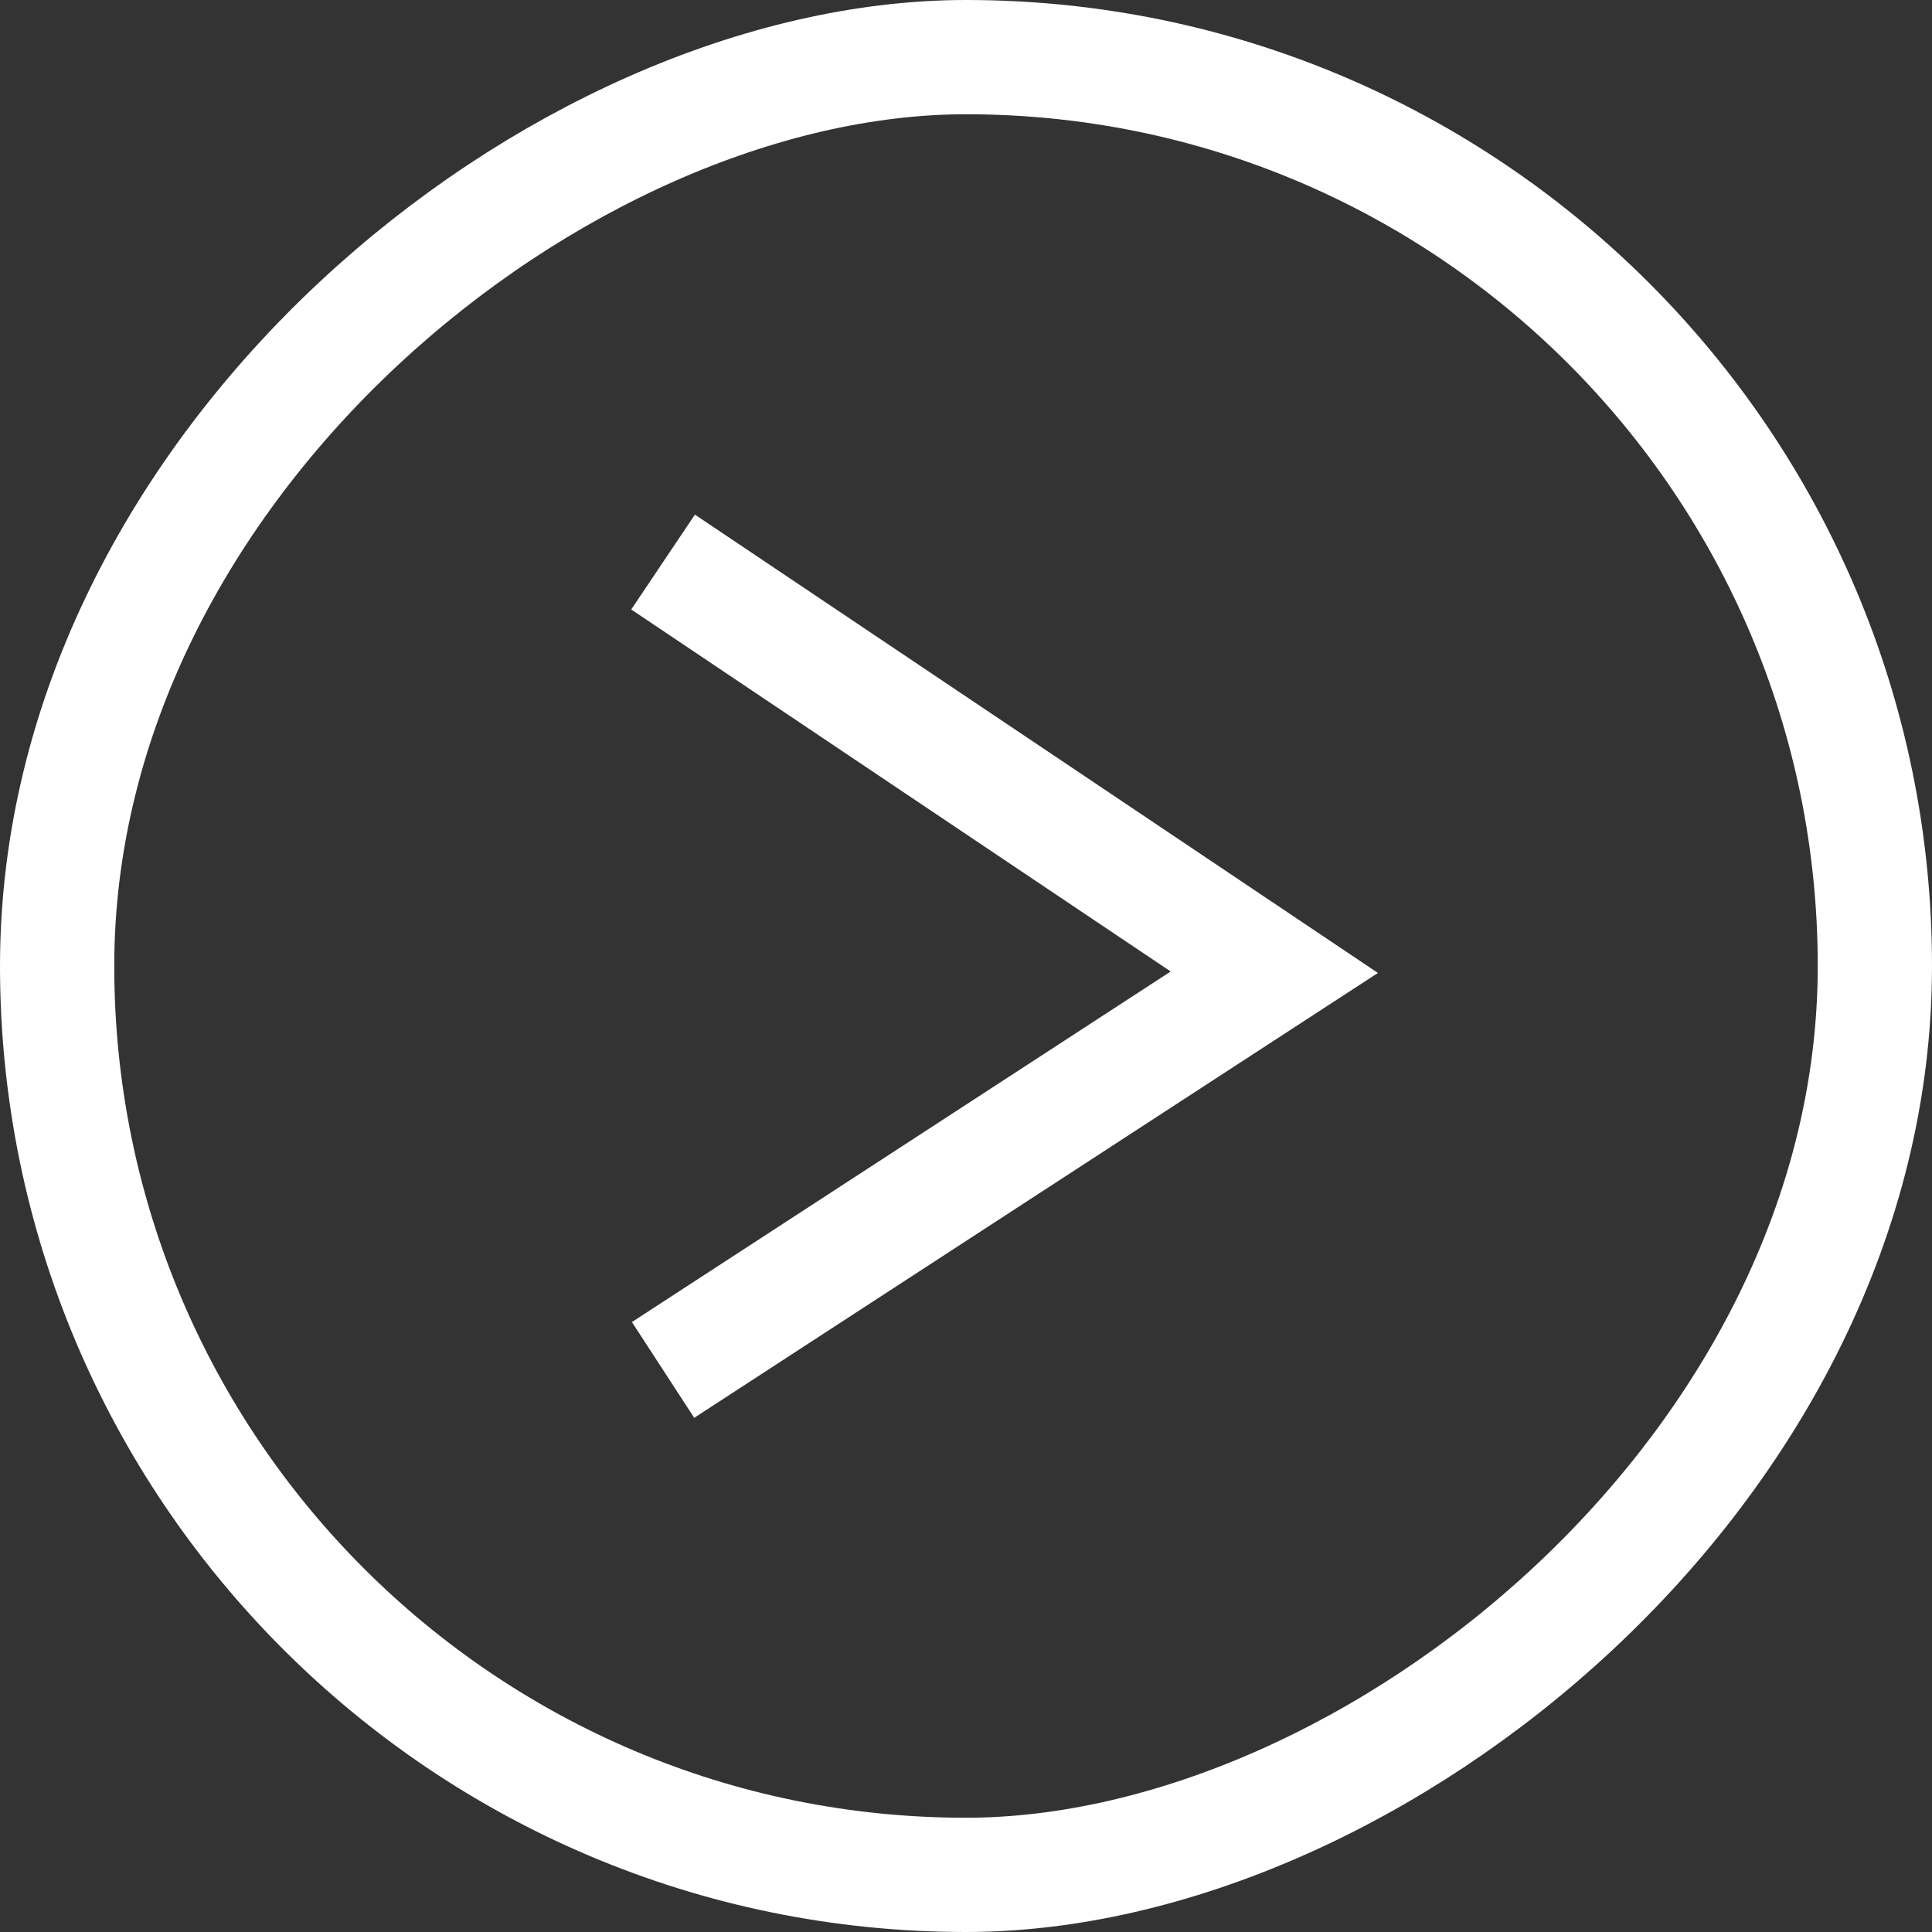
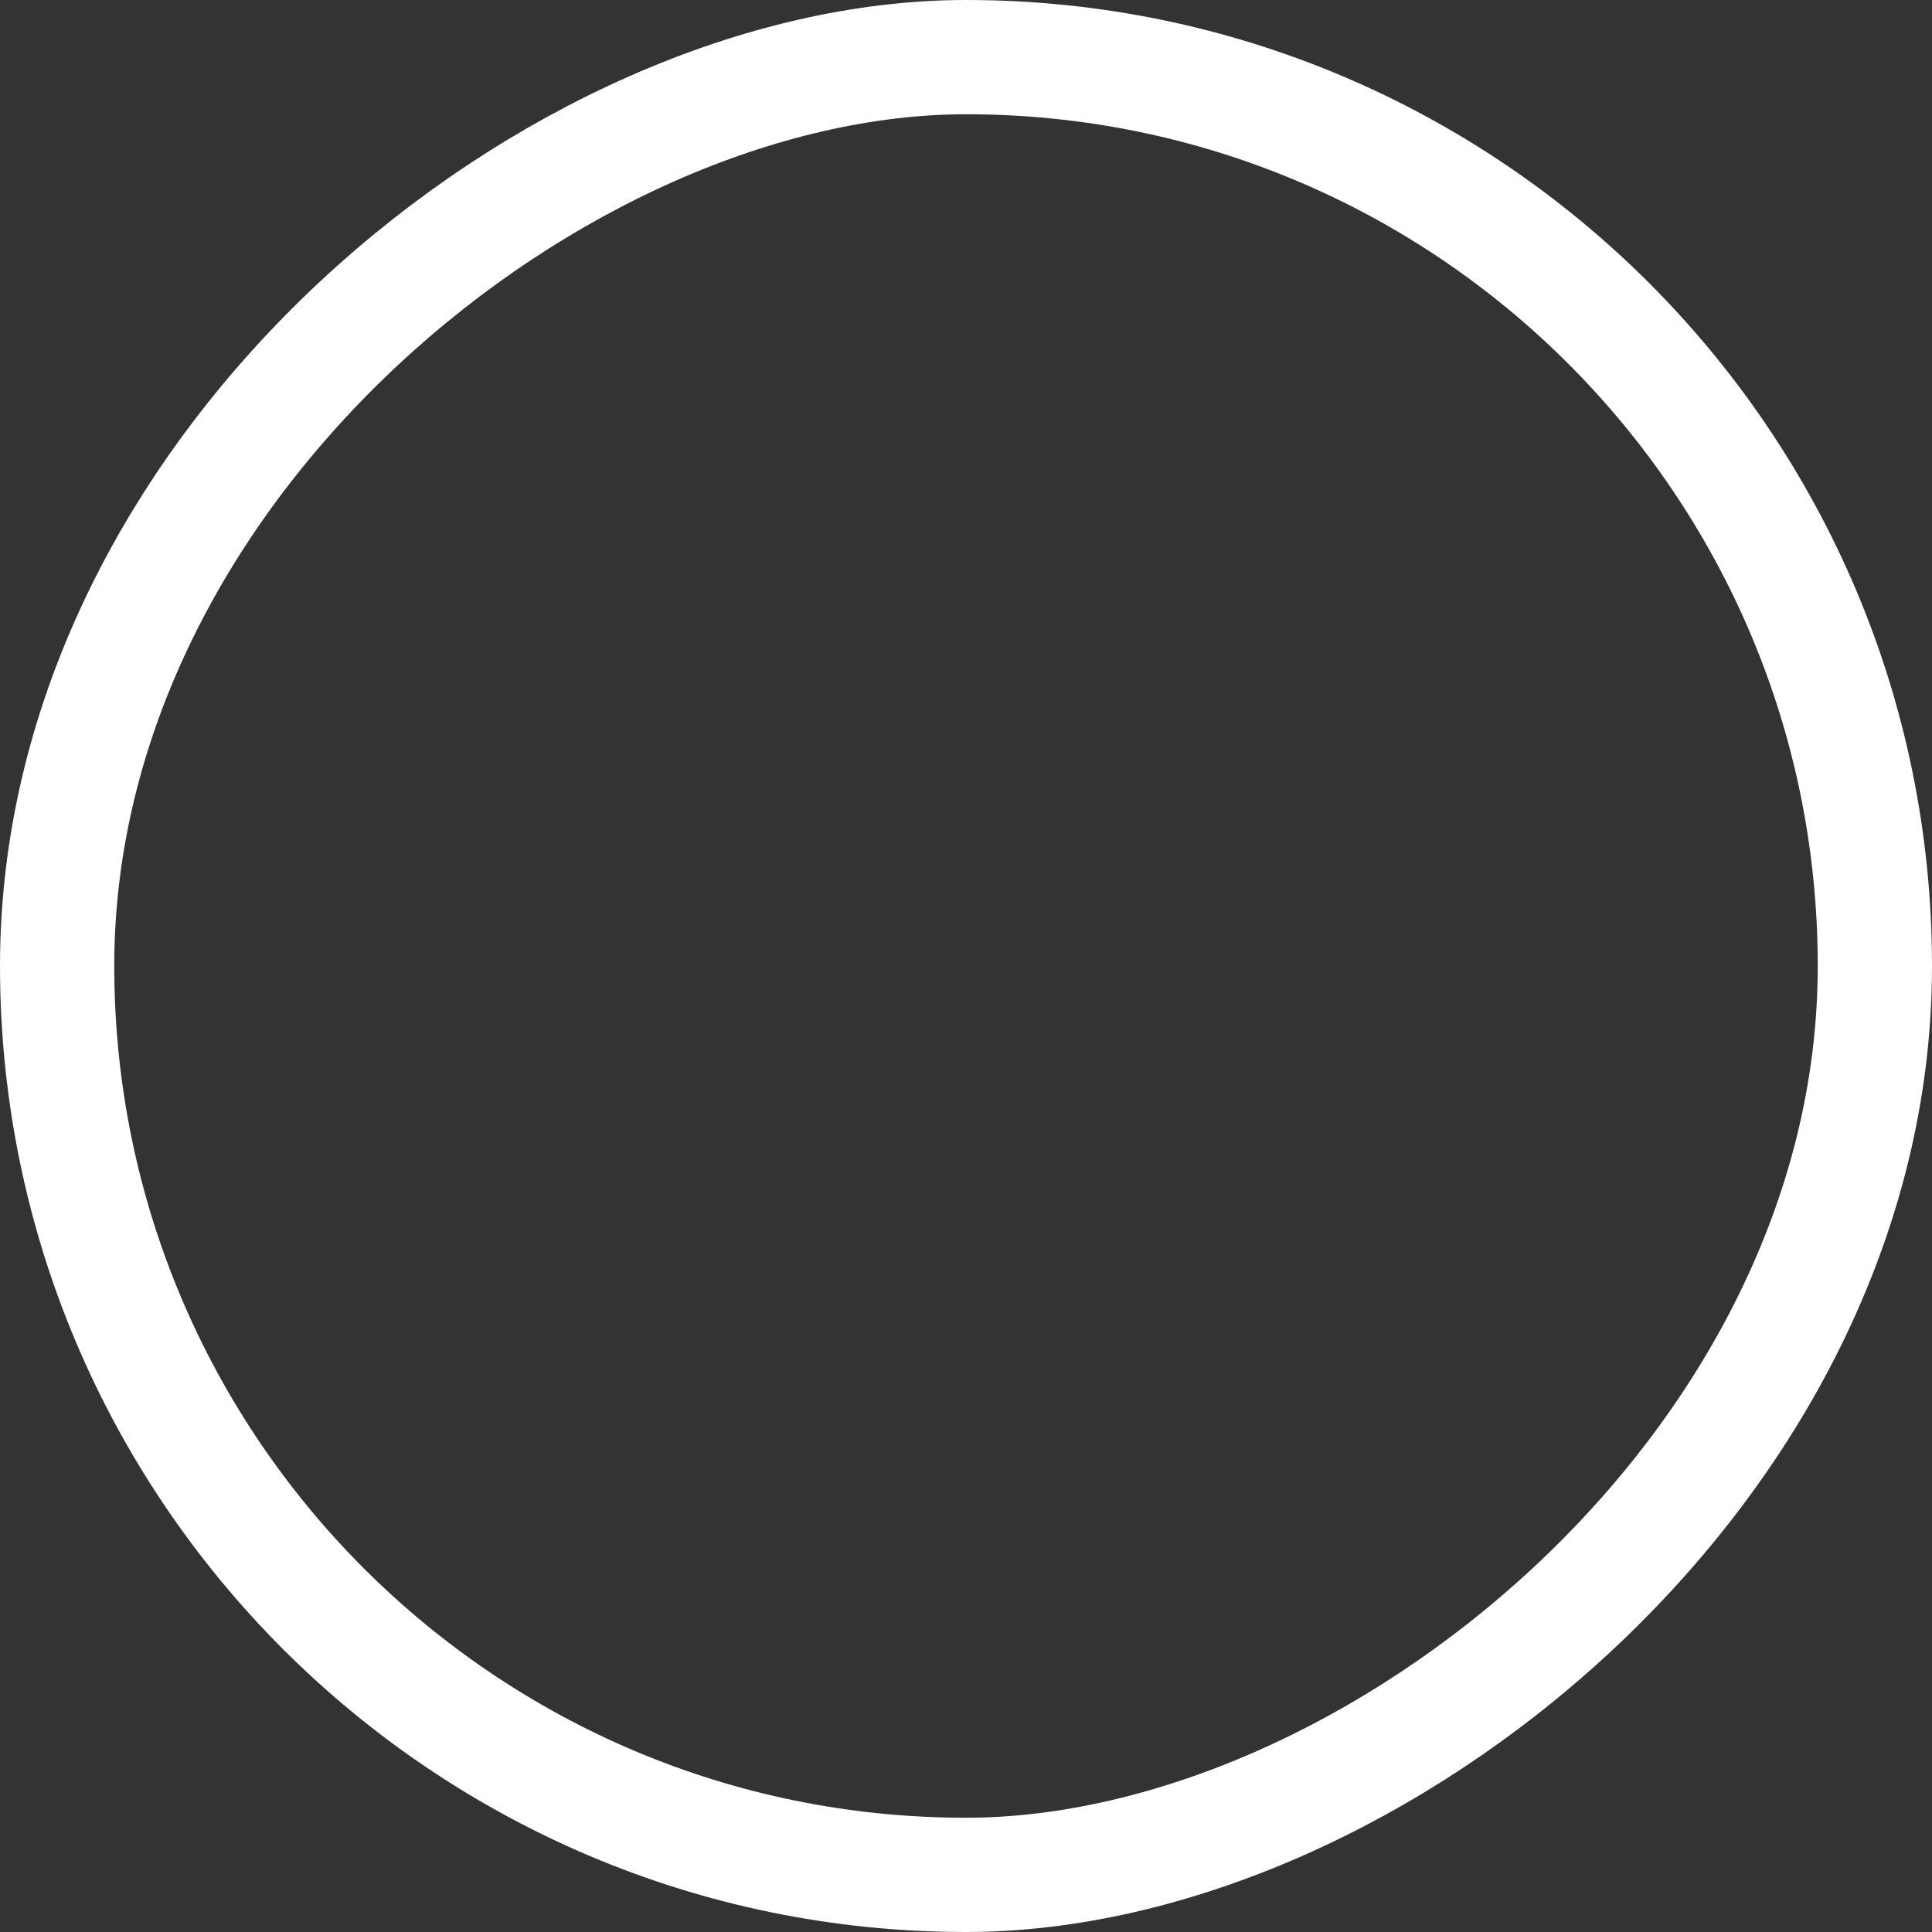
<svg xmlns="http://www.w3.org/2000/svg" width="33.82" height="33.82" viewBox="0 0 33.82 33.82">
  <rect x="0" y="0" width="33.82" height="33.82" fill="#333333" stroke="none" />
  <defs>
    <style>
      .cls-1 {
        fill: none;
        stroke: #fff;
        stroke-miterlimit: 10;
        stroke-width: 2px;
      }
    </style>
  </defs>
  <g id="Group_192" data-name="Group 192" transform="translate(1 1)">
    <g id="Group_143" data-name="Group 143" transform="translate(0 0)">
      <g id="Group_3" data-name="Group 3">
-         <path id="Path_6" data-name="Path 6" class="cls-1" d="M829.871,3583.208l10.7,7.18-10.7,6.962" transform="translate(-819.264 -3574.369)" />
        <rect id="Rectangle_2" data-name="Rectangle 2" class="cls-1" width="31.82" height="31.82" rx="15.91" transform="translate(31.82 0) rotate(90)" />
      </g>
    </g>
  </g>
</svg>